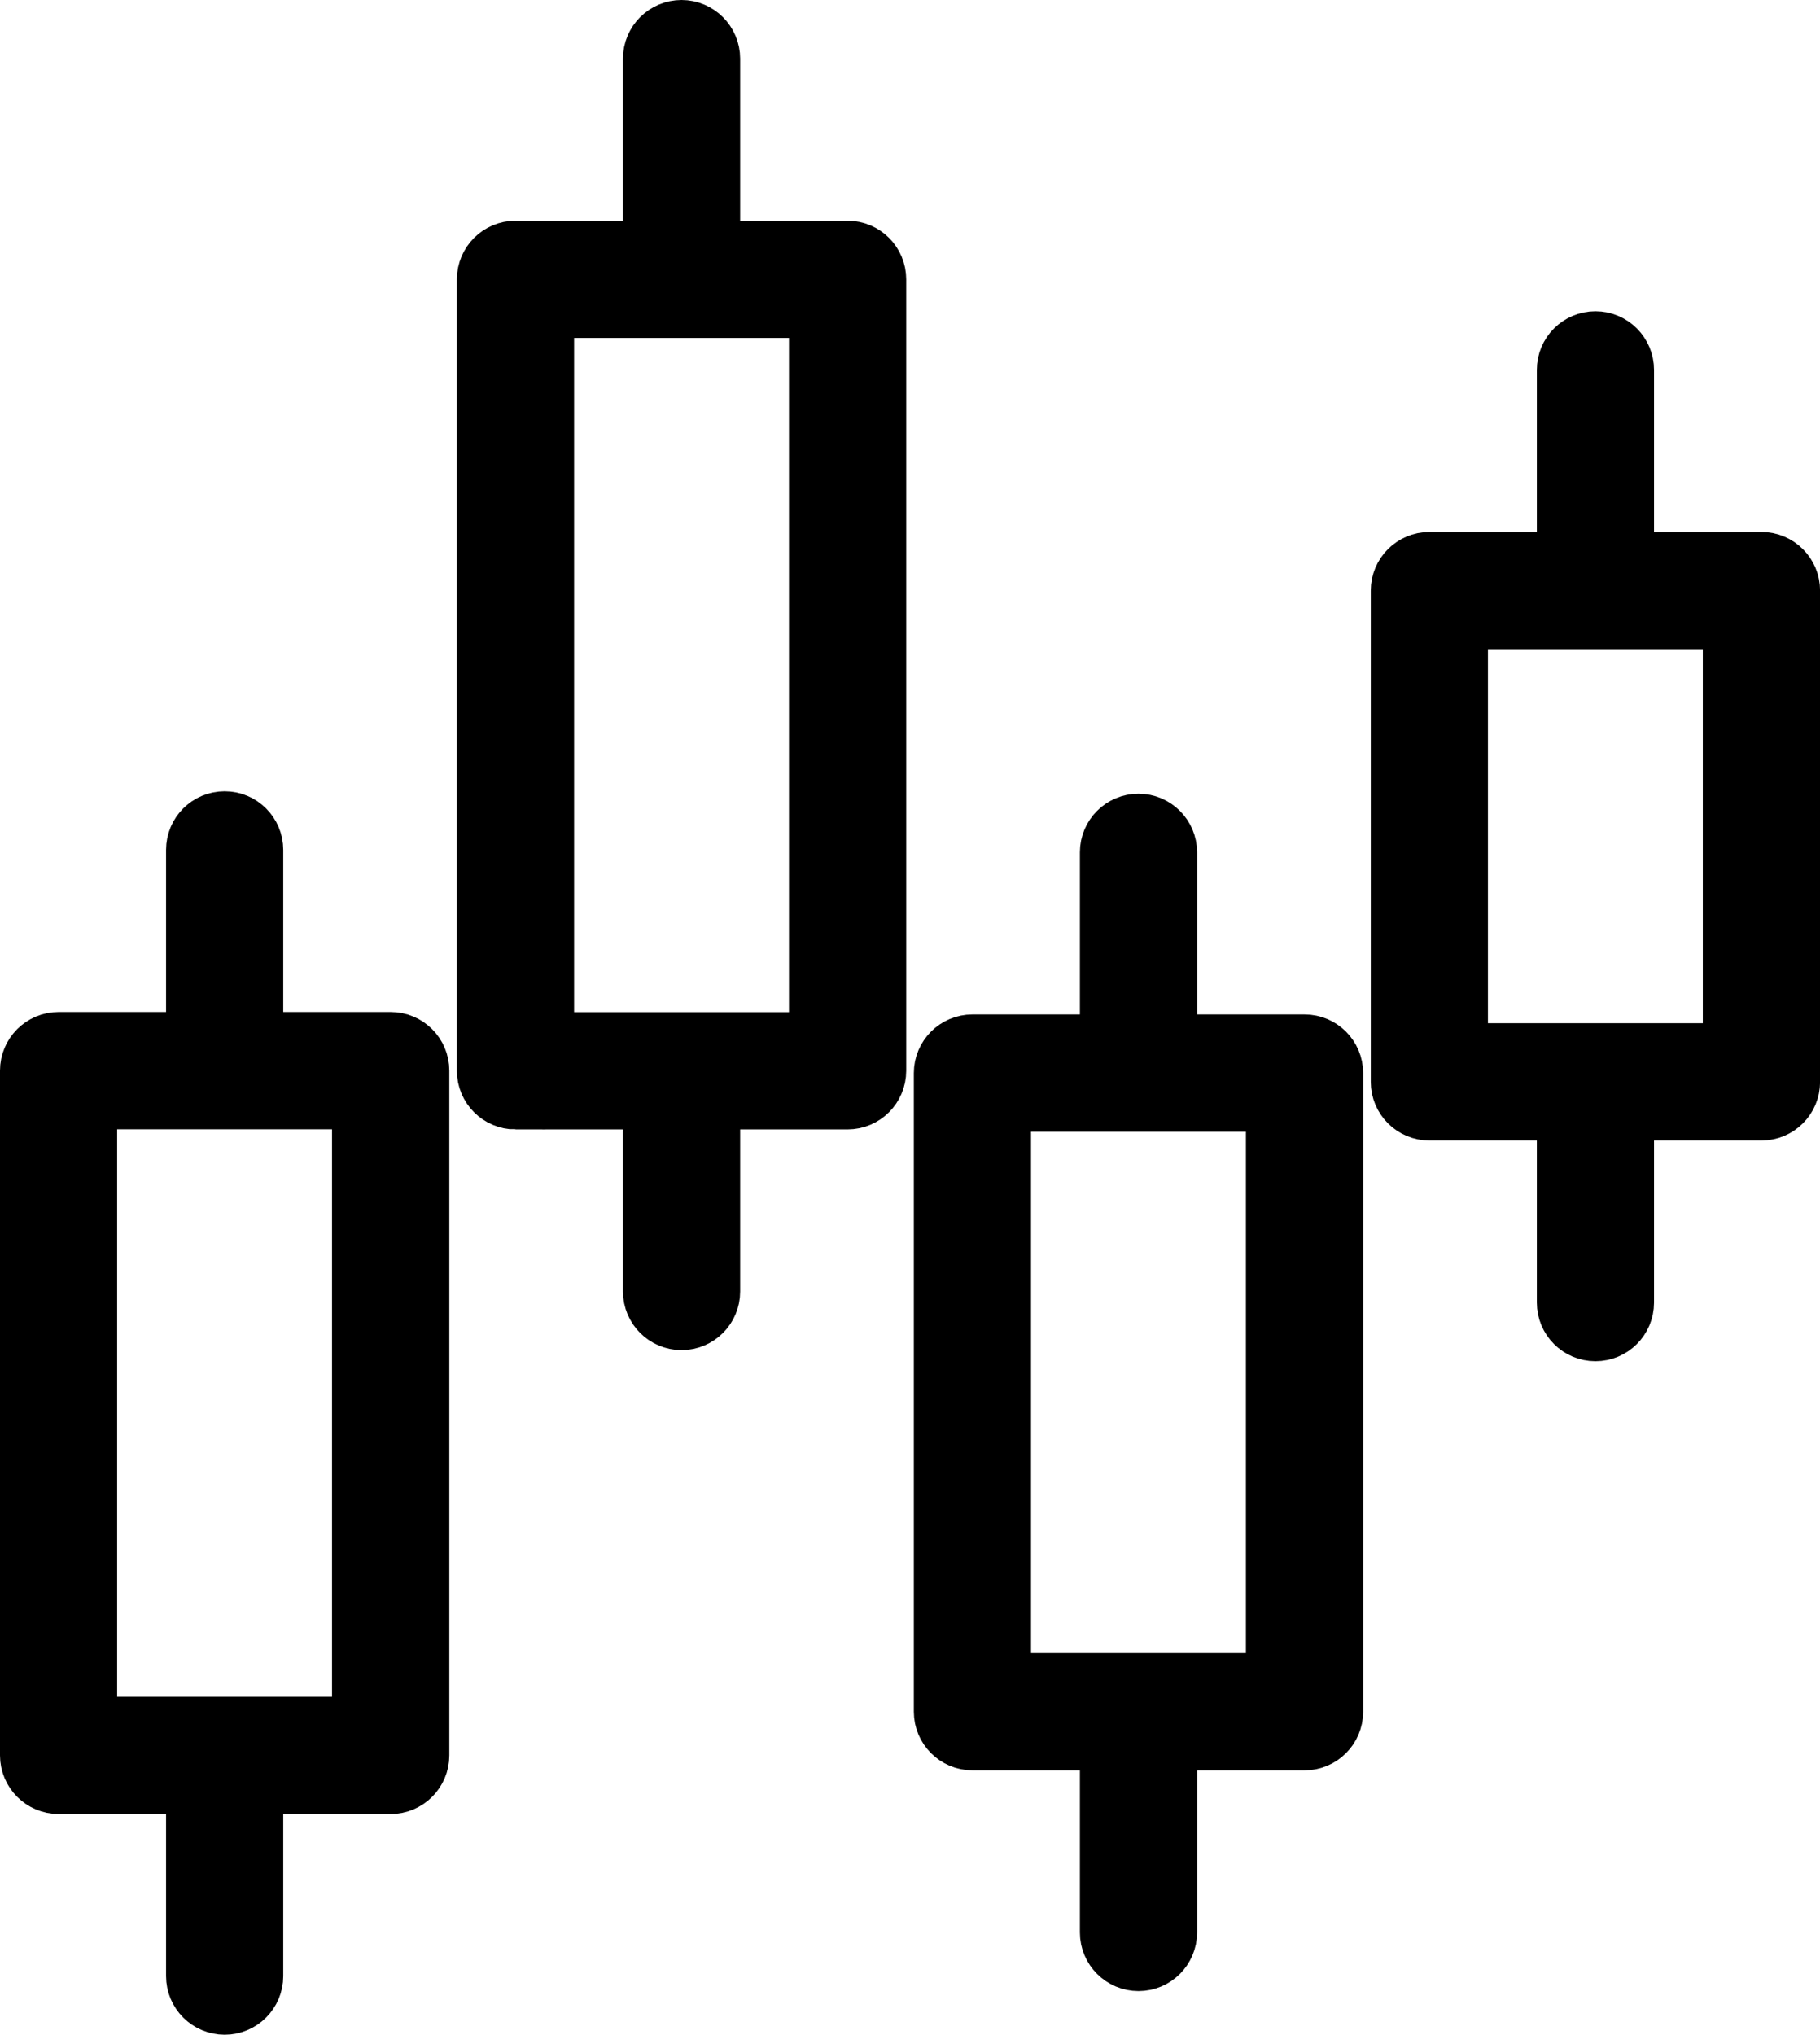
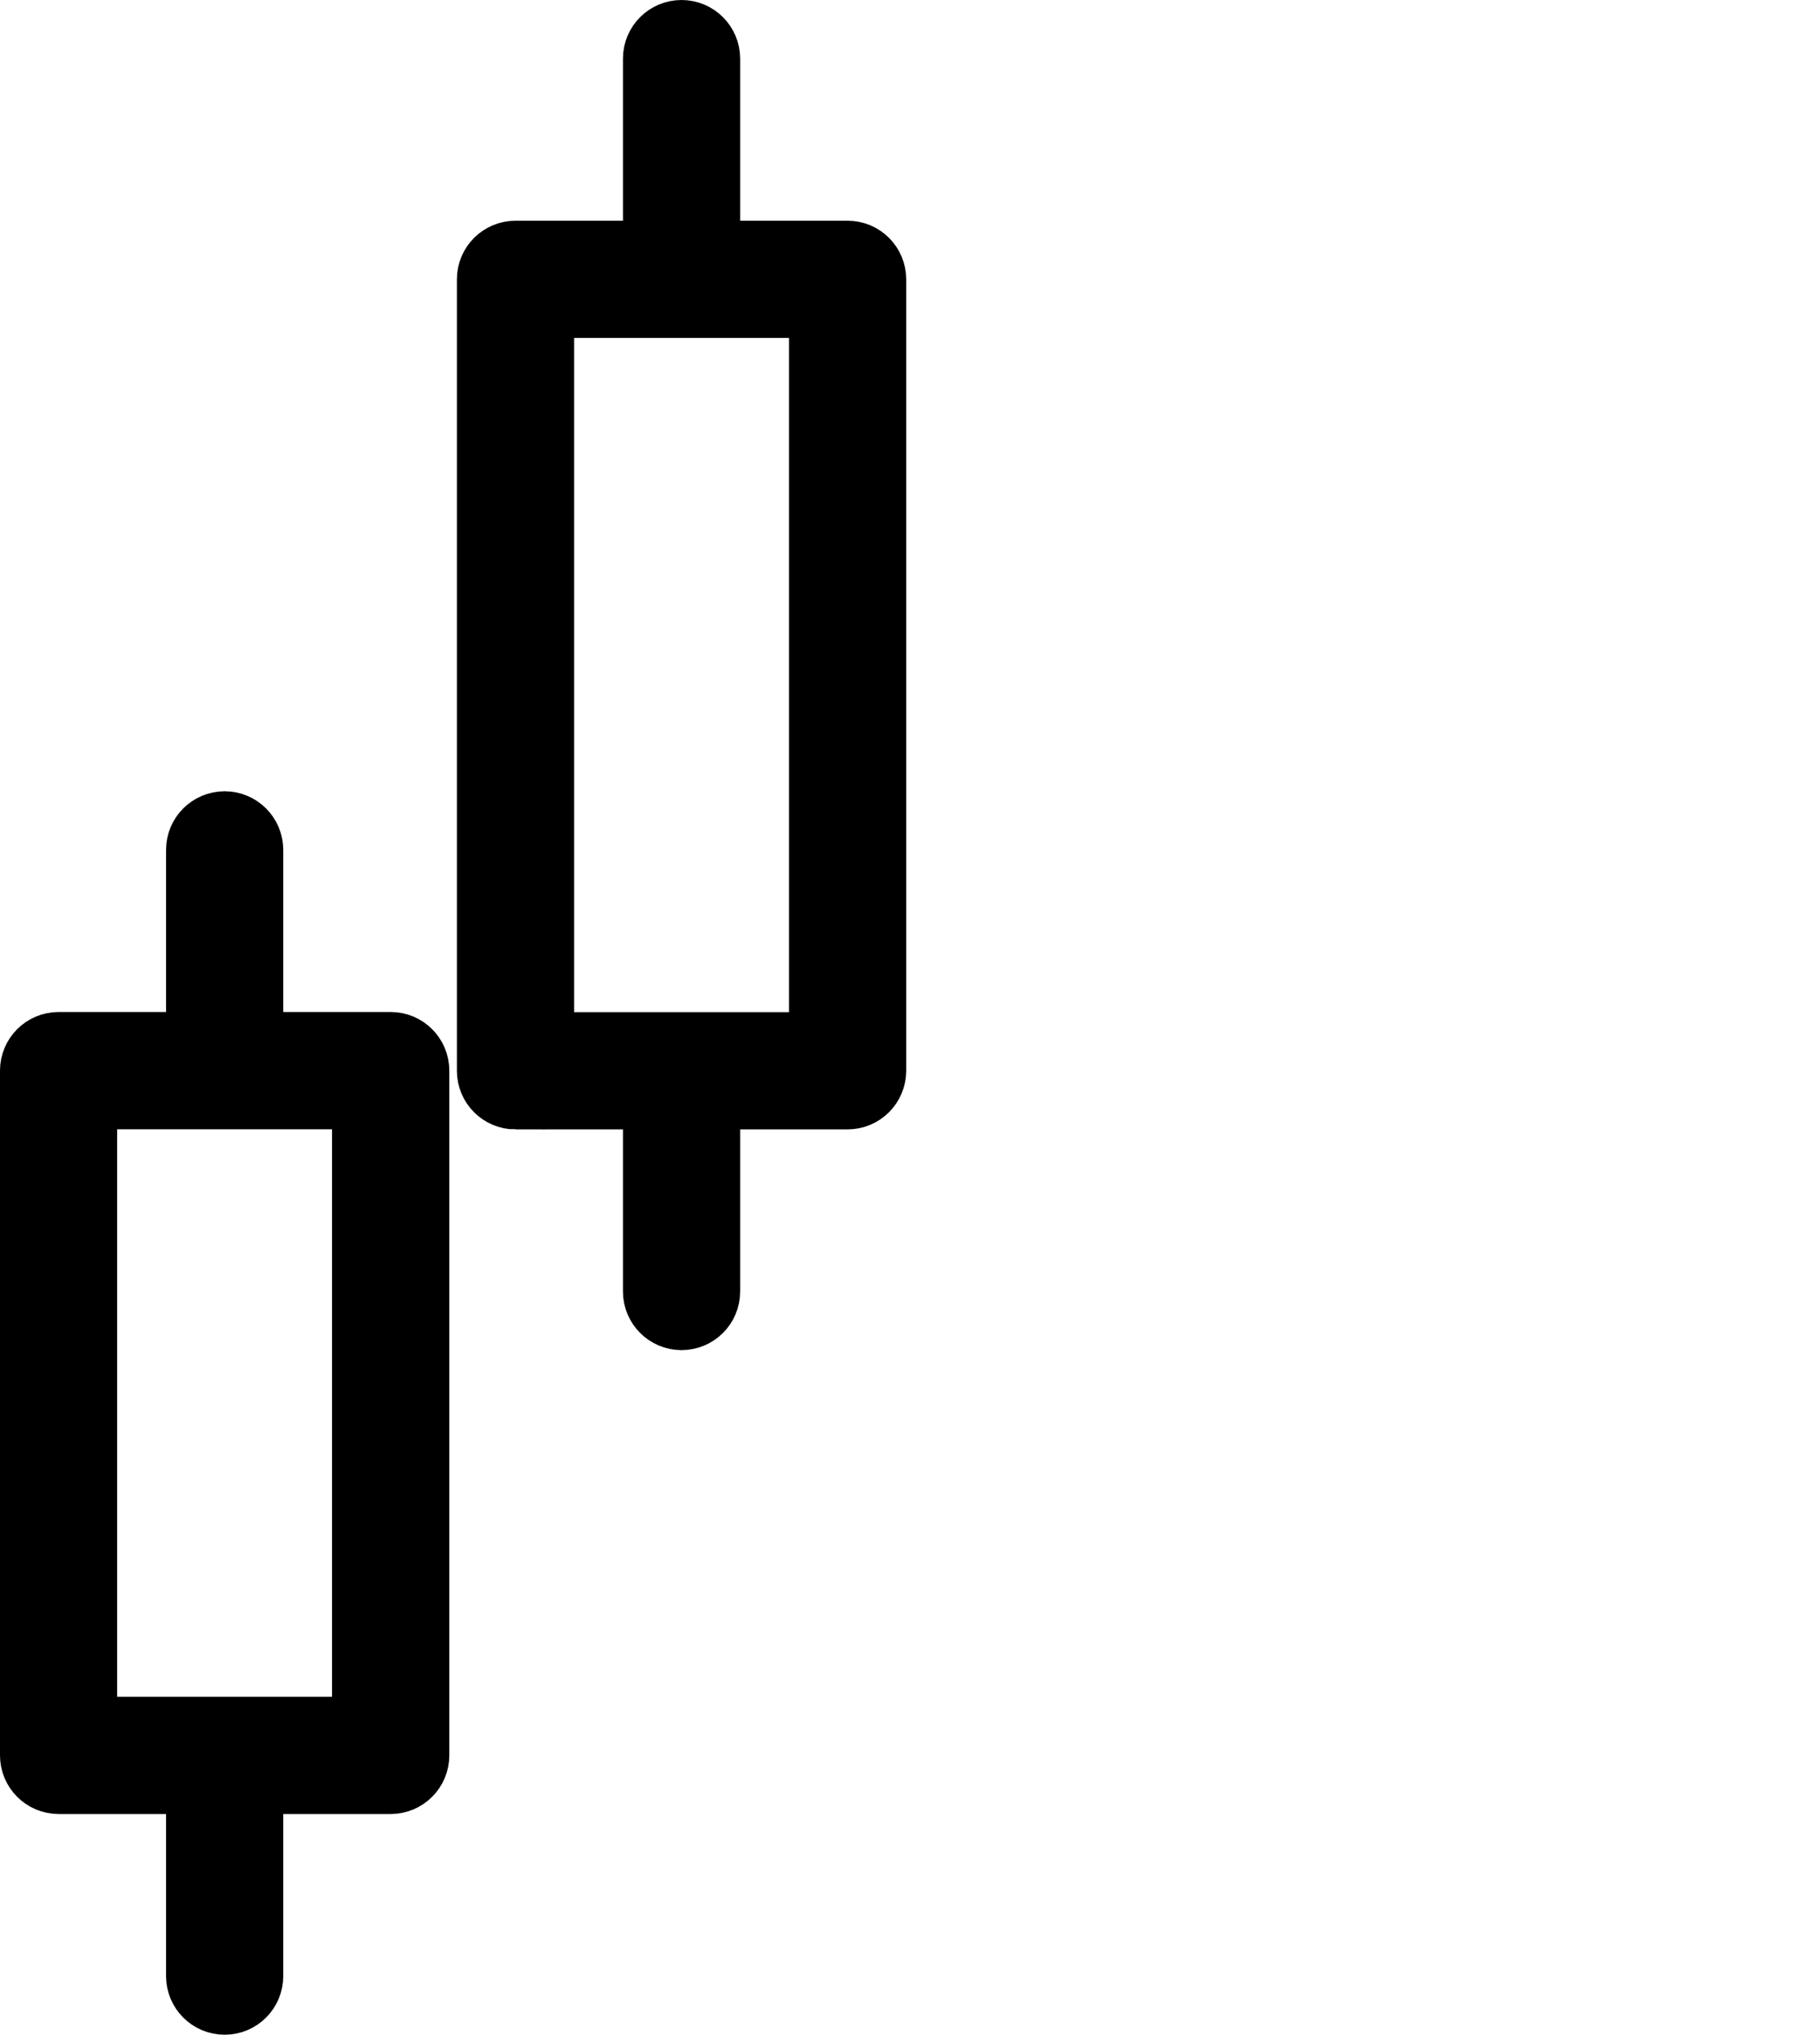
<svg xmlns="http://www.w3.org/2000/svg" id="b" width="424.59" height="474.46" viewBox="0 0 424.59 474.46">
  <g id="c">
    <path d="M13.67,415.99h32.07v44.8c0,3.68,2.99,6.67,6.67,6.67s6.67-2.98,6.67-6.67v-44.8h32.07c3.68,0,6.67-2.99,6.67-6.67v-159.67c0-3.68-2.98-6.67-6.67-6.67h-32.07v-44.8c0-3.68-2.99-6.67-6.67-6.67s-6.67,2.98-6.67,6.67v44.8H13.67c-3.68,0-6.67,2.98-6.67,6.67v159.67c0,3.68,2.99,6.67,6.67,6.67ZM20.33,256.32h64.13v146.33H20.33v-146.33Z" fill="#1d1d1b" stroke="#000" stroke-miterlimit="10" stroke-width="14" />
    <path d="M120.26,256.35h32.07v44.8c0,3.68,2.98,6.67,6.67,6.67s6.67-2.98,6.67-6.67v-44.8h32.07c3.68,0,6.67-2.99,6.67-6.67V65.14c0-3.68-2.98-6.67-6.67-6.67h-32.07V13.67c0-3.68-2.99-6.67-6.67-6.67s-6.67,2.98-6.67,6.67v44.8h-32.07c-3.68,0-6.67,2.98-6.67,6.67v184.55c0,3.68,2.99,6.67,6.67,6.67ZM126.93,71.8h64.13v171.21h-64.13V71.8Z" fill="#1d1d1b" stroke="#000" stroke-miterlimit="10" stroke-width="14" />
-     <path d="M226.86,405.81h32.07v44.8c0,3.68,2.99,6.67,6.67,6.67s6.67-2.98,6.67-6.67v-44.8h32.07c3.68,0,6.67-2.98,6.67-6.67v-148.92c0-3.68-2.99-6.67-6.67-6.67h-32.07v-44.8c0-3.68-2.99-6.67-6.67-6.67s-6.67,2.98-6.67,6.67v44.8h-32.07c-3.68,0-6.67,2.99-6.67,6.67v148.92c0,3.68,2.99,6.67,6.67,6.67ZM233.53,256.89h64.13v135.58h-64.13v-135.58Z" fill="#1d1d1b" stroke="#000" stroke-miterlimit="10" stroke-width="14" />
-     <path d="M333.46,258.94h32.07v44.8c0,3.68,2.98,6.67,6.67,6.67s6.67-2.98,6.67-6.67v-44.8h32.07c3.68,0,6.67-2.98,6.67-6.67v-114.55c0-3.68-2.98-6.67-6.67-6.67h-32.07v-44.8c0-3.68-2.98-6.67-6.67-6.67s-6.67,2.99-6.67,6.67v44.8h-32.07c-3.68,0-6.67,2.98-6.67,6.67v114.55c0,3.68,2.99,6.67,6.67,6.67ZM340.12,144.39h64.13v101.21h-64.13v-101.21Z" fill="#1d1d1b" stroke="#000" stroke-miterlimit="10" stroke-width="14" />
  </g>
</svg>